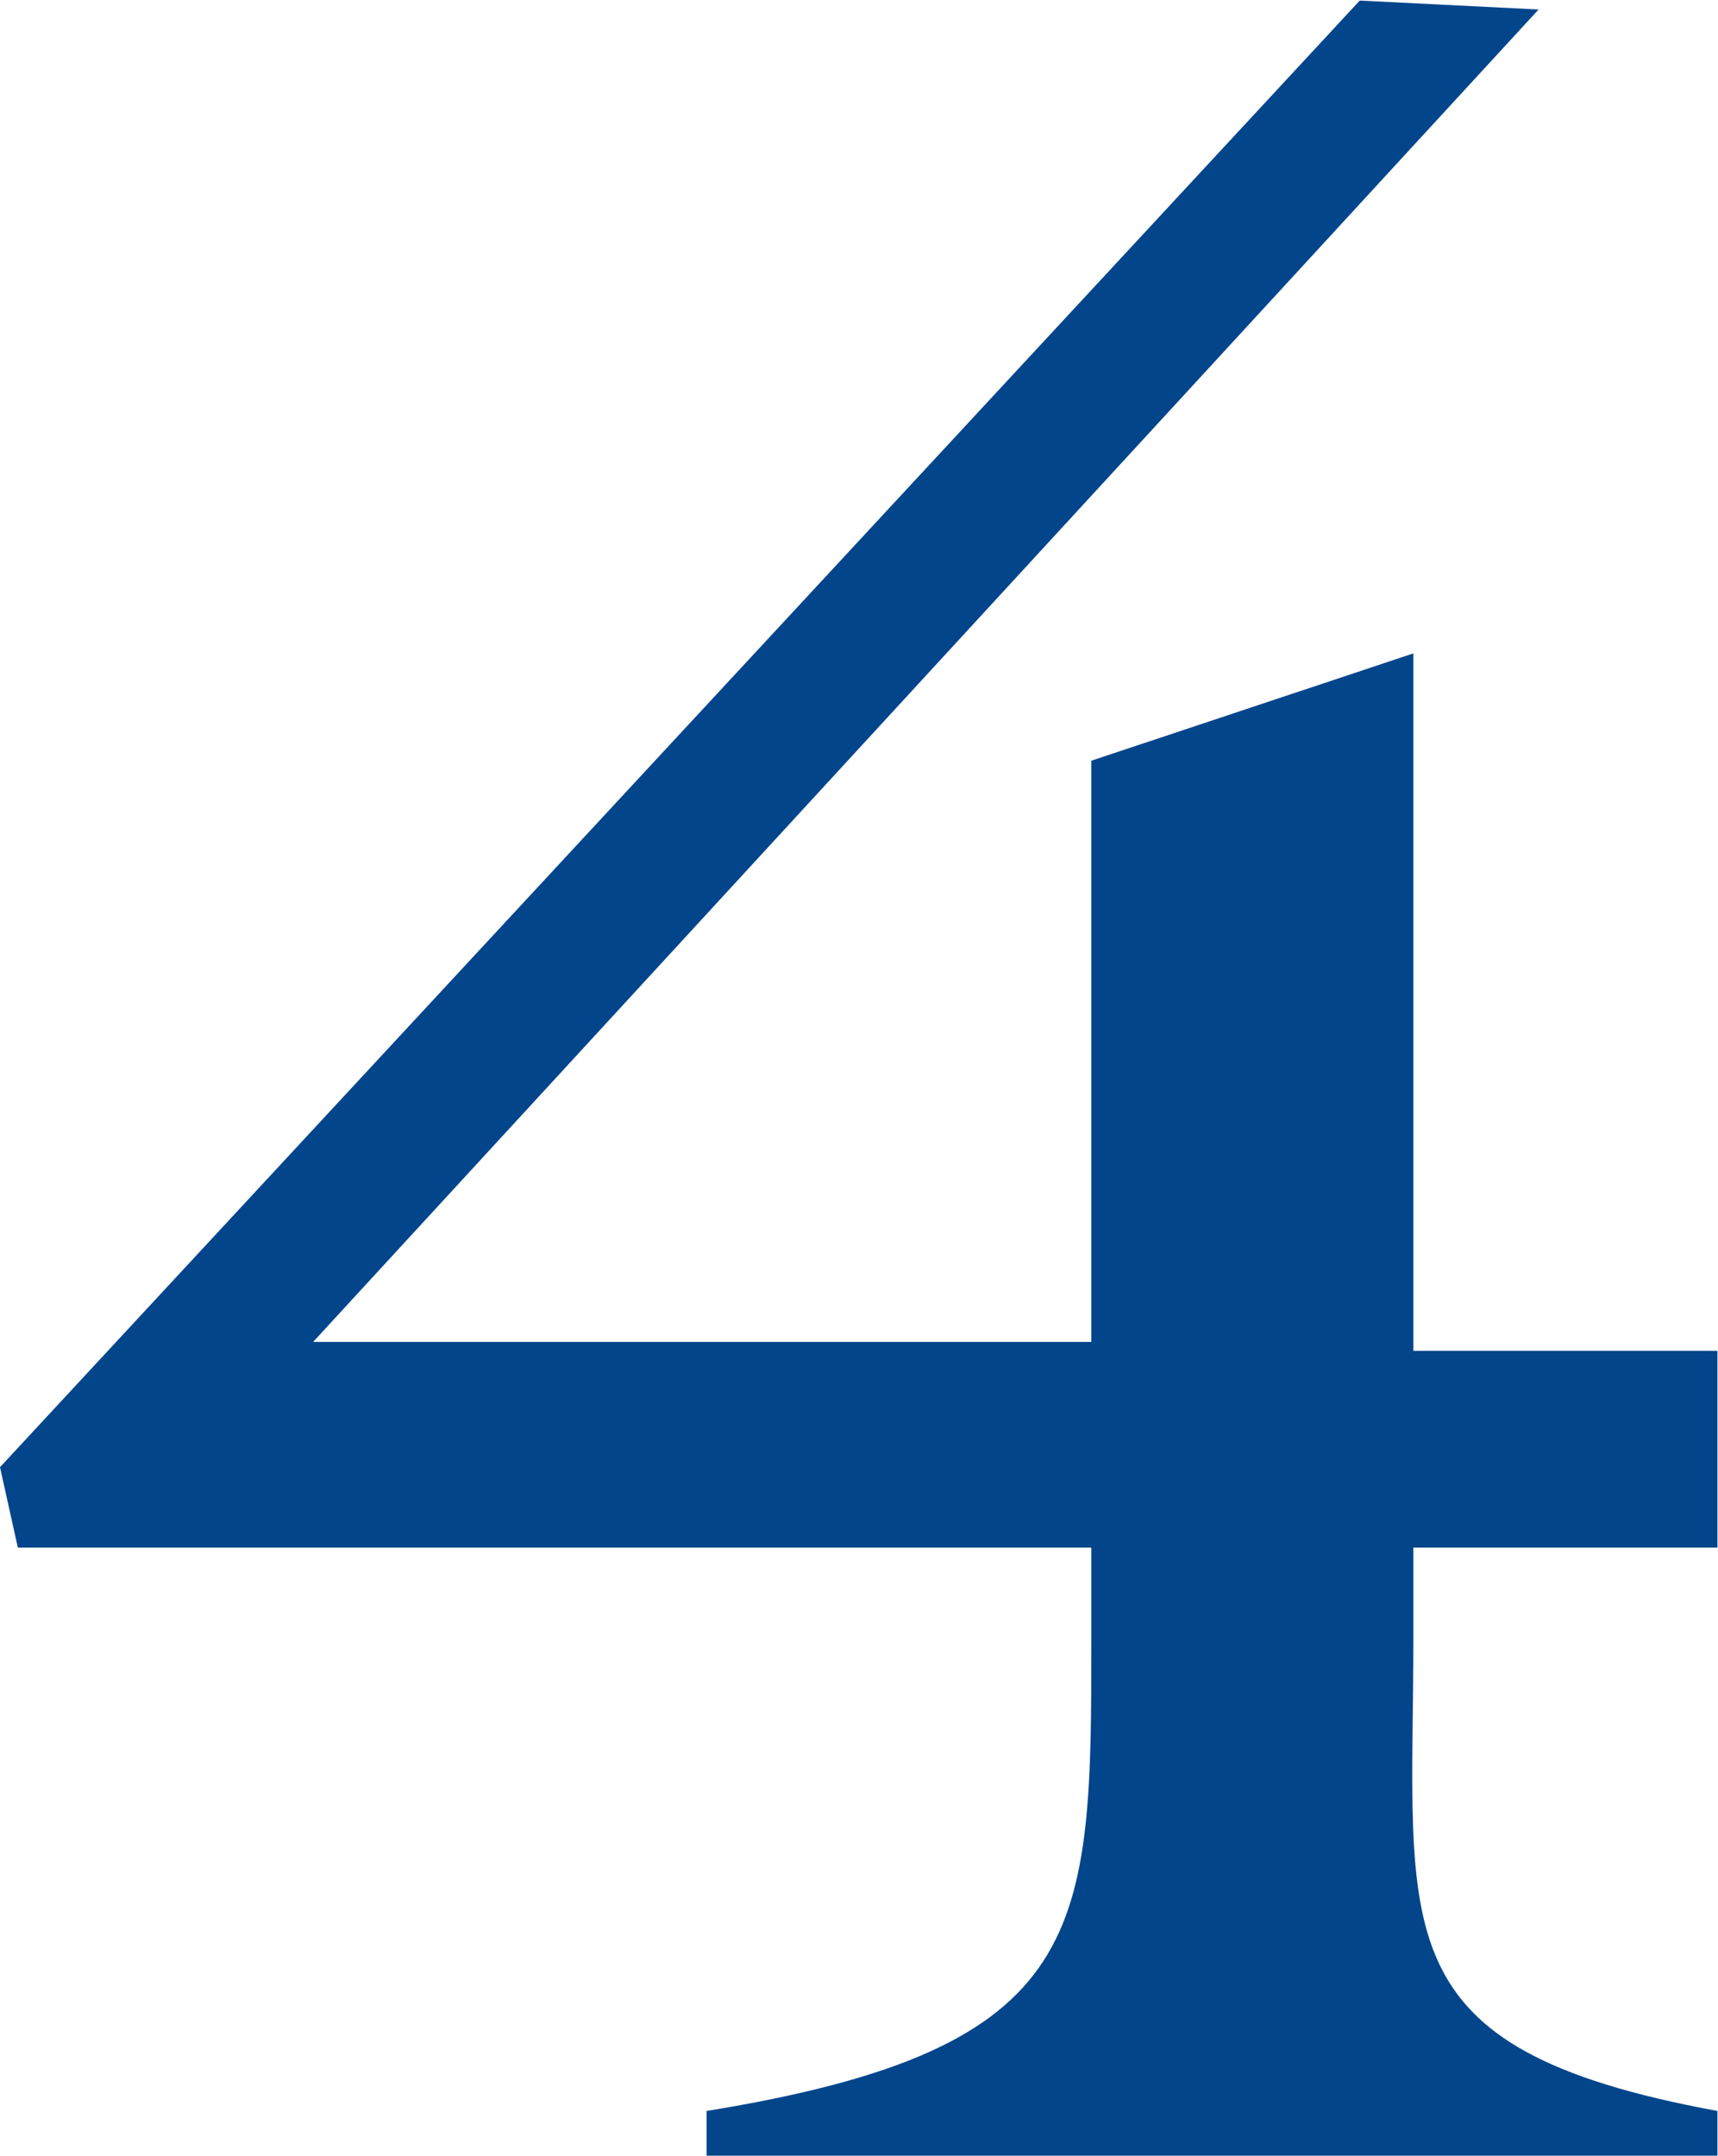
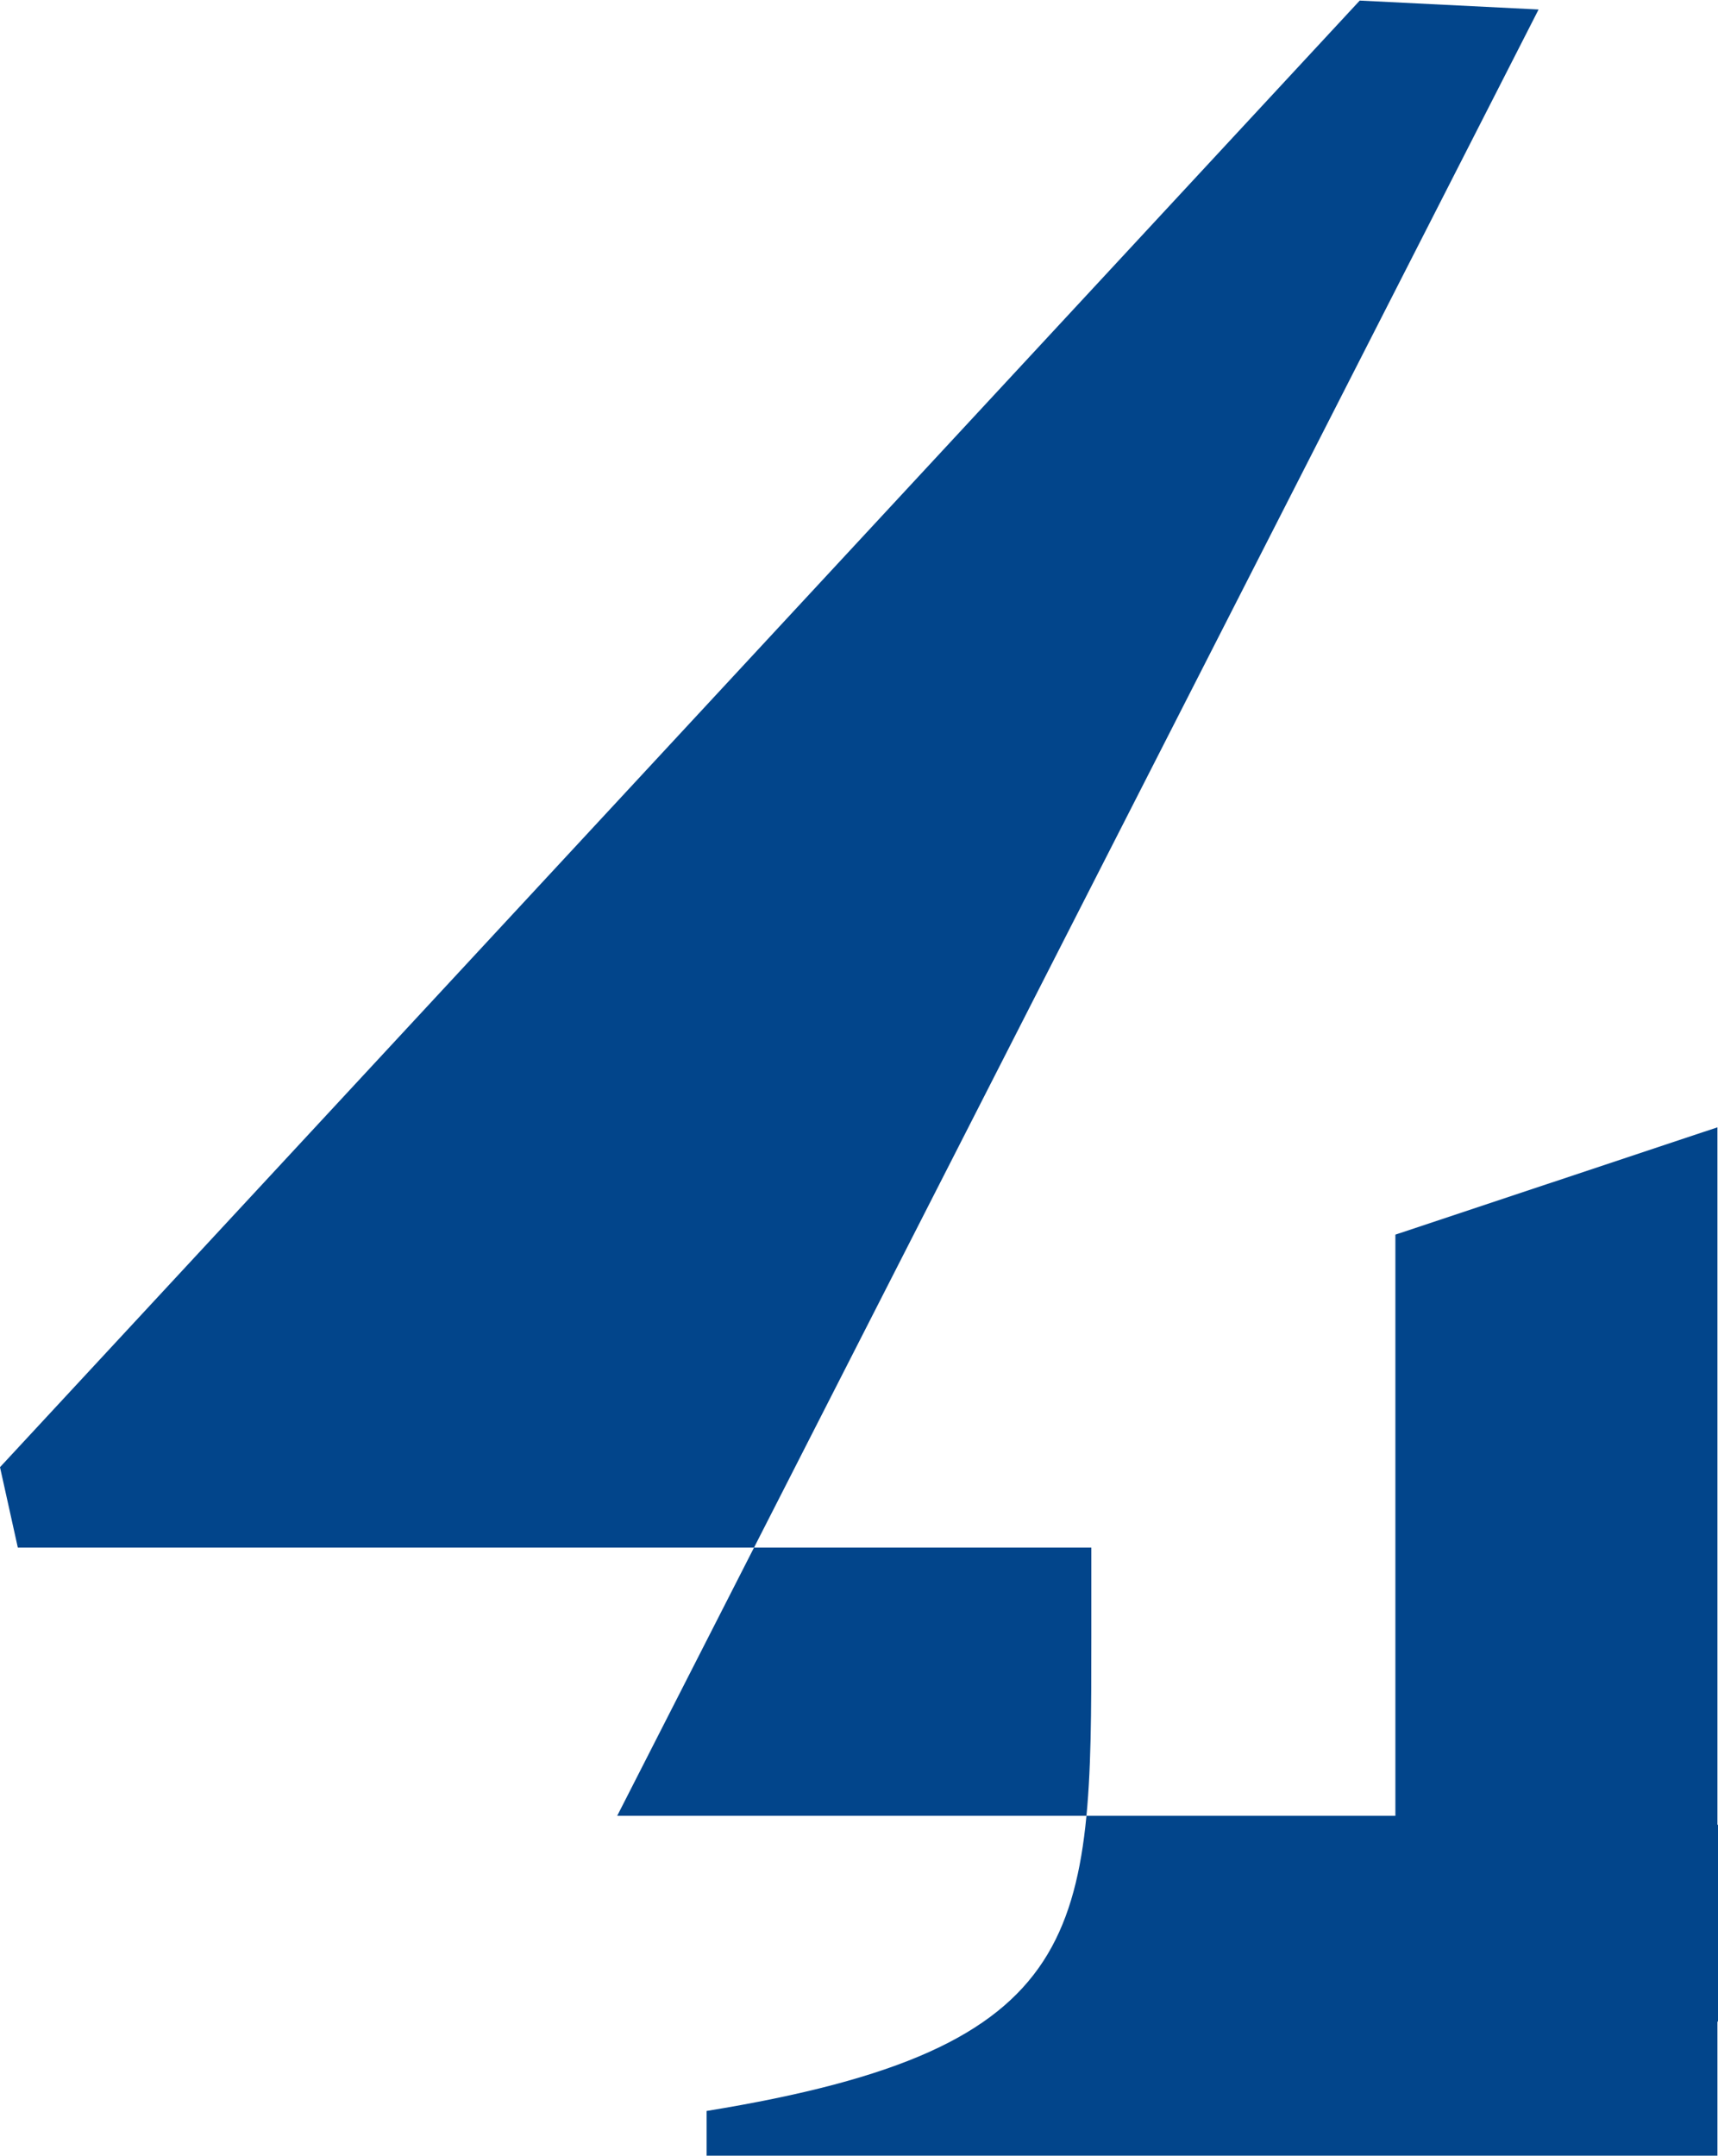
<svg xmlns="http://www.w3.org/2000/svg" version="1.2" viewBox="0 0 1195 1499" width="1195" height="1499">
  <title>logo (42)-svg</title>
  <style>
		.s0 { fill: #02458b } 
	</style>
  <g id="Layer">
-     <path id="Layer" class="s0" d="m1070.2 6.6l-124.4-6.2-945.8 1019.7 12.4 55.9h746.7v62.2c0 205.2 0 286-267.6 329.5v31.1h703.1v-31.1c-236.4-43.5-211.5-124.3-211.5-329.5v-62.2h211.5v-136.8h-211.5c0-161.6 0-348.1 0-484.9l-224 74.6v404.1h-541.3z" />
+     <path id="Layer" class="s0" d="m1070.2 6.6l-124.4-6.2-945.8 1019.7 12.4 55.9h746.7v62.2c0 205.2 0 286-267.6 329.5v31.1h703.1v-31.1v-62.2h211.5v-136.8h-211.5c0-161.6 0-348.1 0-484.9l-224 74.6v404.1h-541.3z" />
  </g>
</svg>